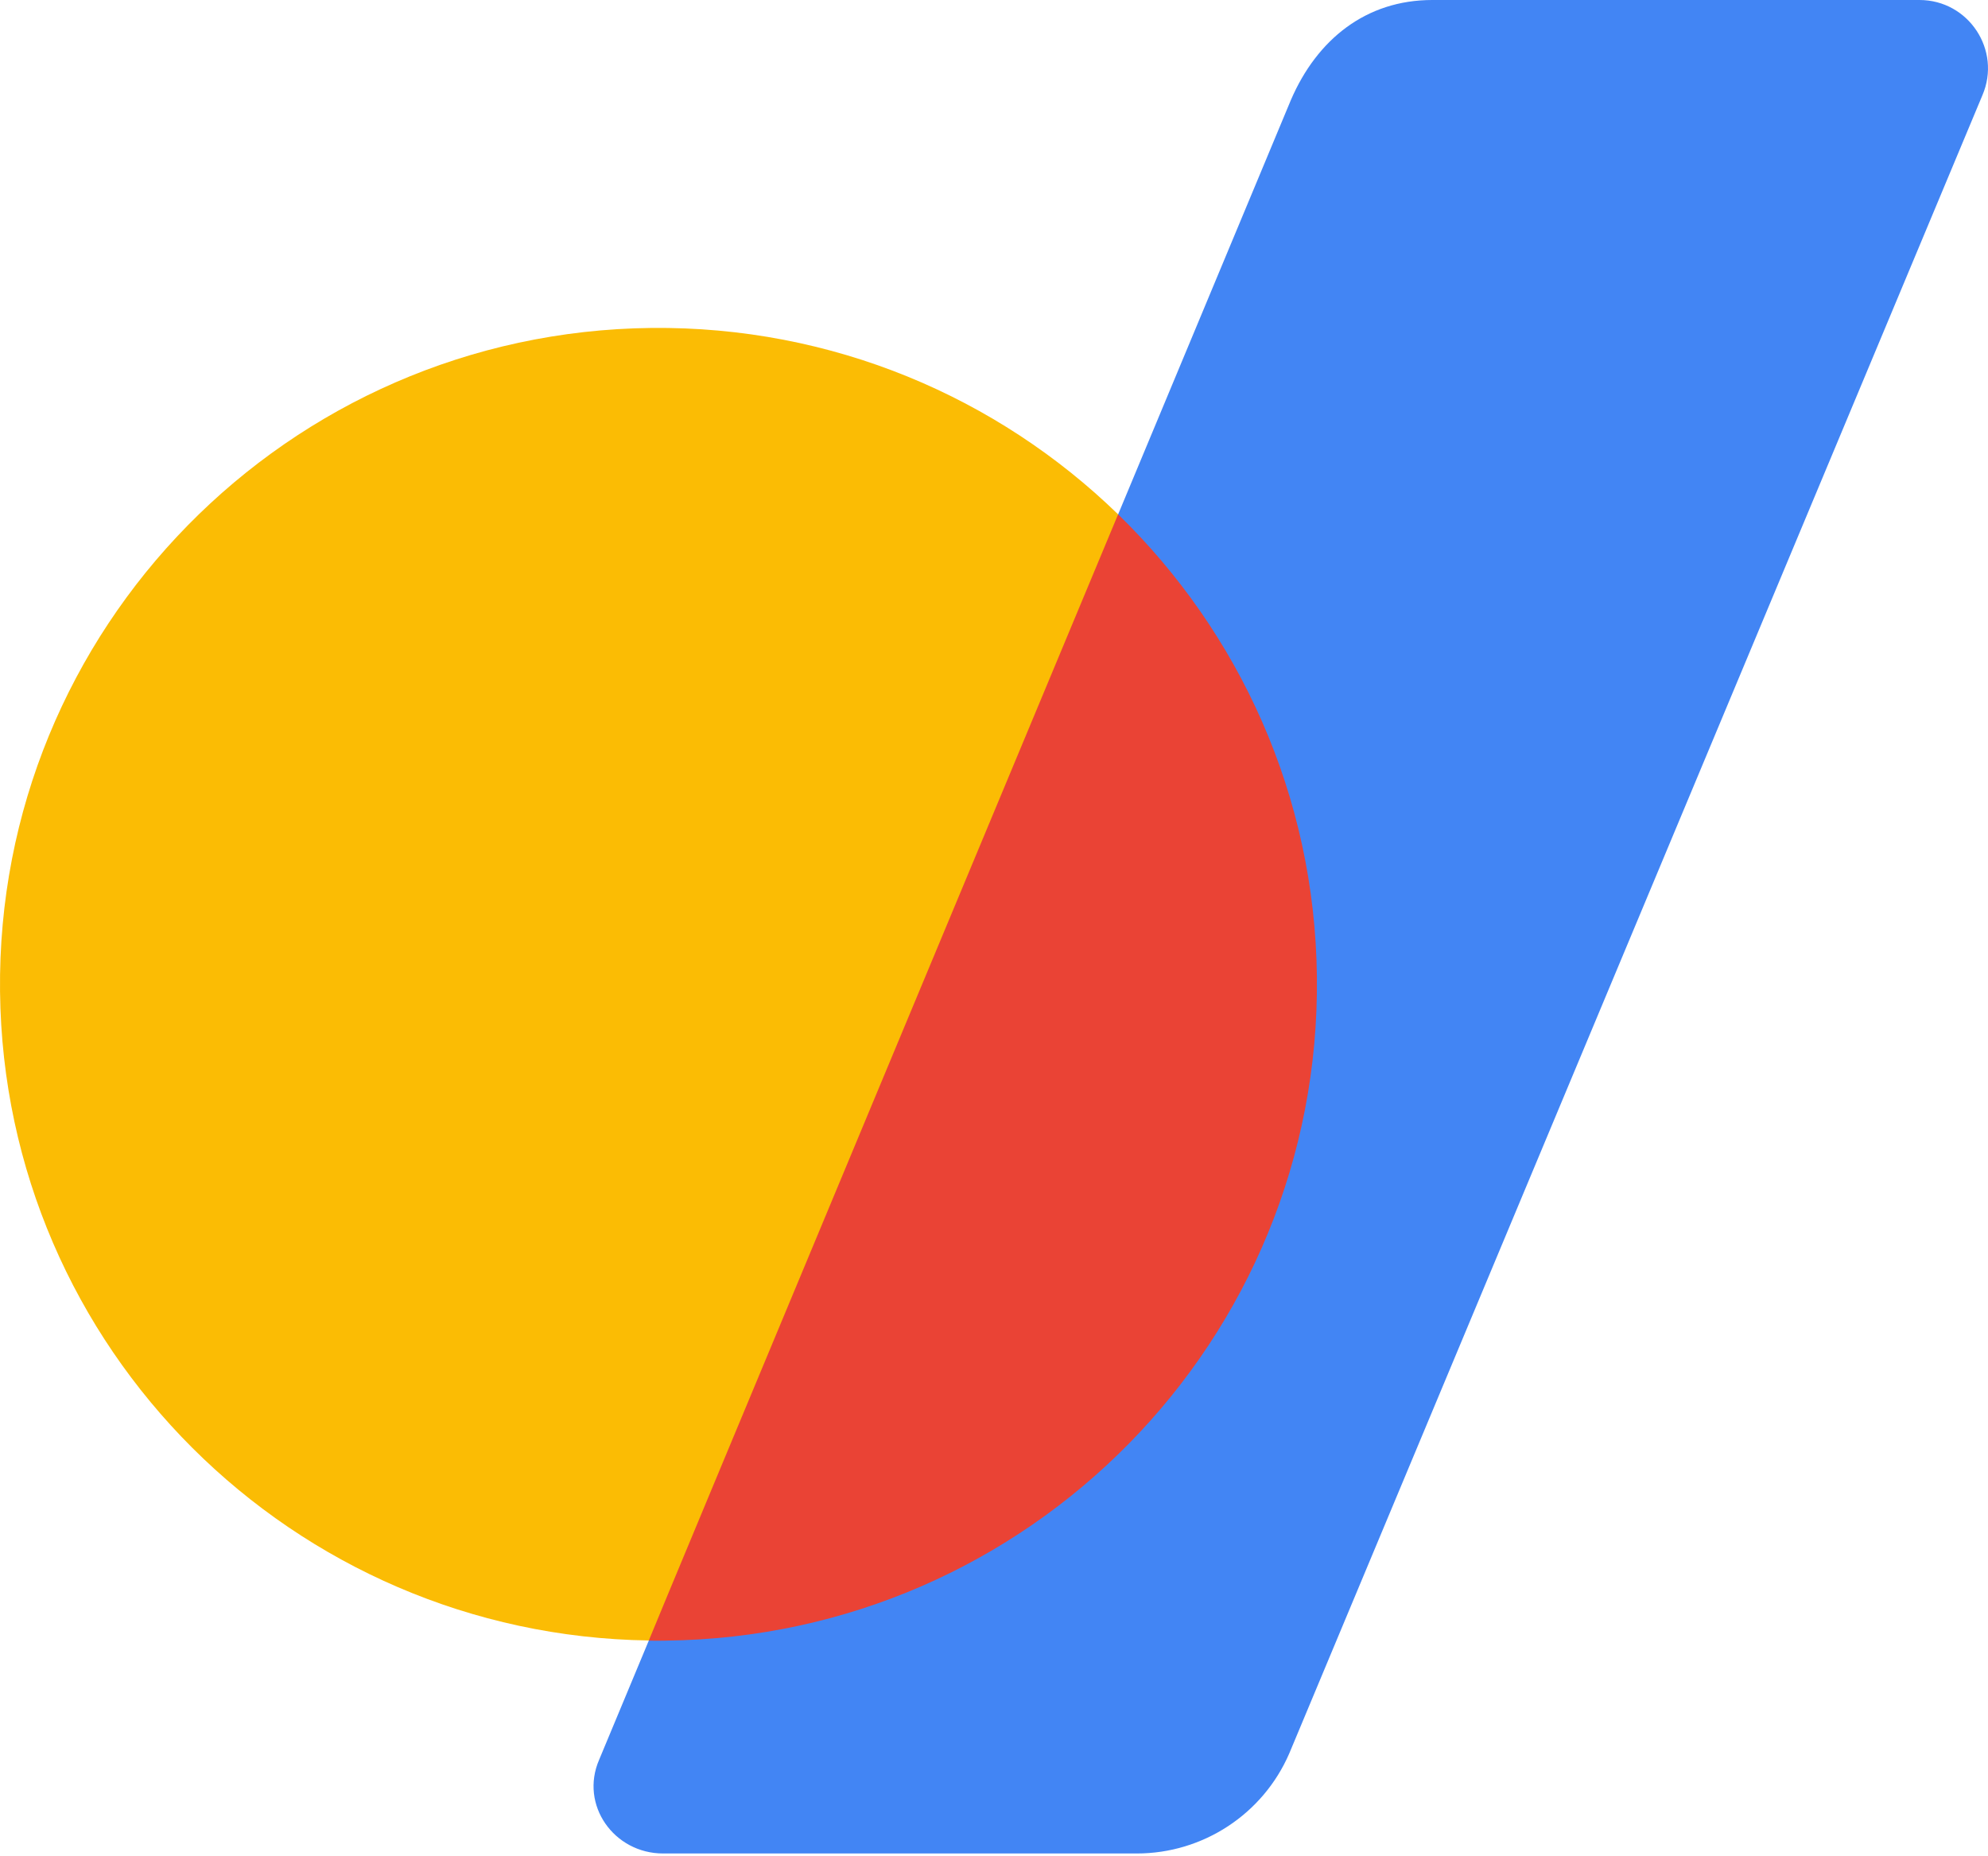
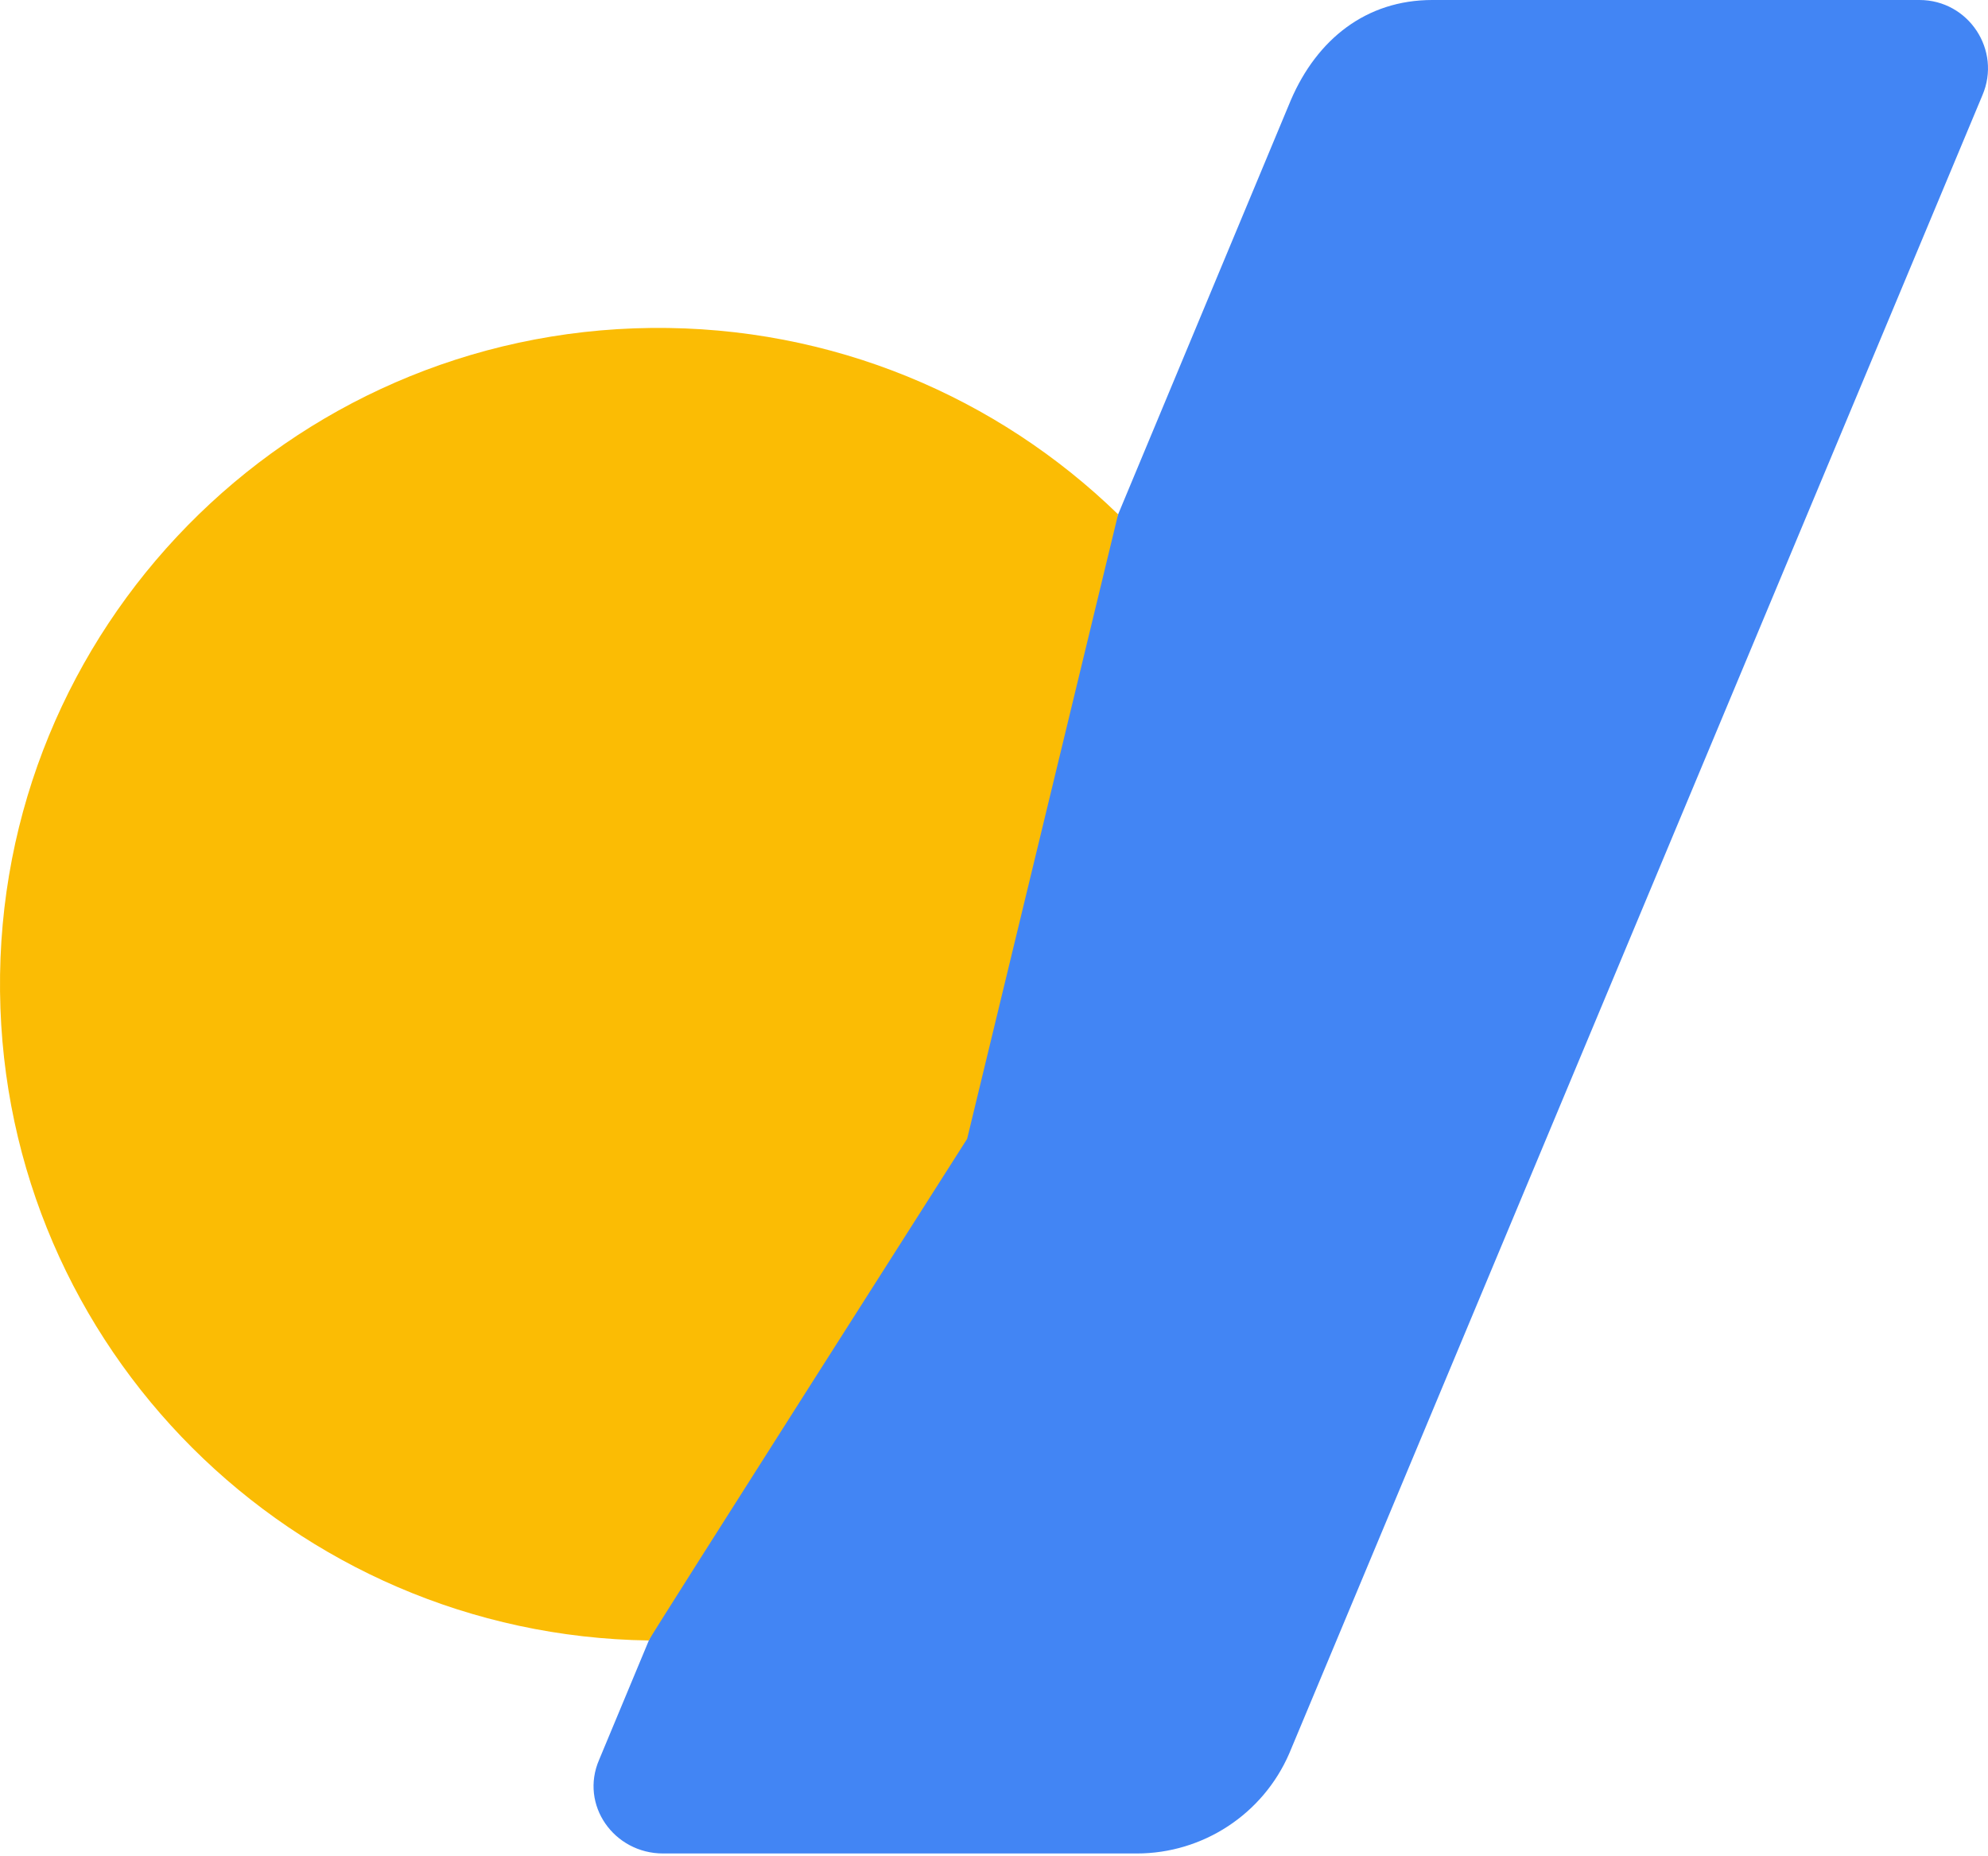
<svg xmlns="http://www.w3.org/2000/svg" width="256px" height="239px" viewBox="0 0 256 239" version="1.1" preserveAspectRatio="xMidYMid">
  <title>Google Domains</title>
  <g>
    <path d="M247.17,0 C253.503,0 257.776,6.467 255.274,12.28 L166.02,225.8 C162.633,233.614 154.914,238.677 146.387,238.677 L85.39,238.677 C79.057,238.677 74.63,232.421 77.152,226.608 L84.139,209.843 L99.383,120.82 L143.673,66.983 L166.232,12.877 C169.601,5.062 175.914,0 184.441,0 L247.17,0 Z" fill="#4285F4" />
    <path d="M143.981,66.233 C128.467,51.162 107.217,41.98 83.85,42.23 C37.039,42.75 -0.514,81.015 0.005,127.692 C0.506,173.637 37.712,210.594 83.542,211.248 C83.754,210.671 124.541,146.651 124.541,146.651 C124.541,146.651 143.981,66.271 143.981,66.233 Z" fill="#FBBC04" />
-     <path d="M143.981,66.233 C143.981,66.233 83.484,211.267 83.542,211.267 C84.274,211.287 85.005,211.287 85.736,211.267 C132.567,210.748 170.101,172.502 169.581,125.806 C169.331,102.439 159.553,81.381 143.981,66.233 Z" fill="#EA4335" />
  </g>
</svg>